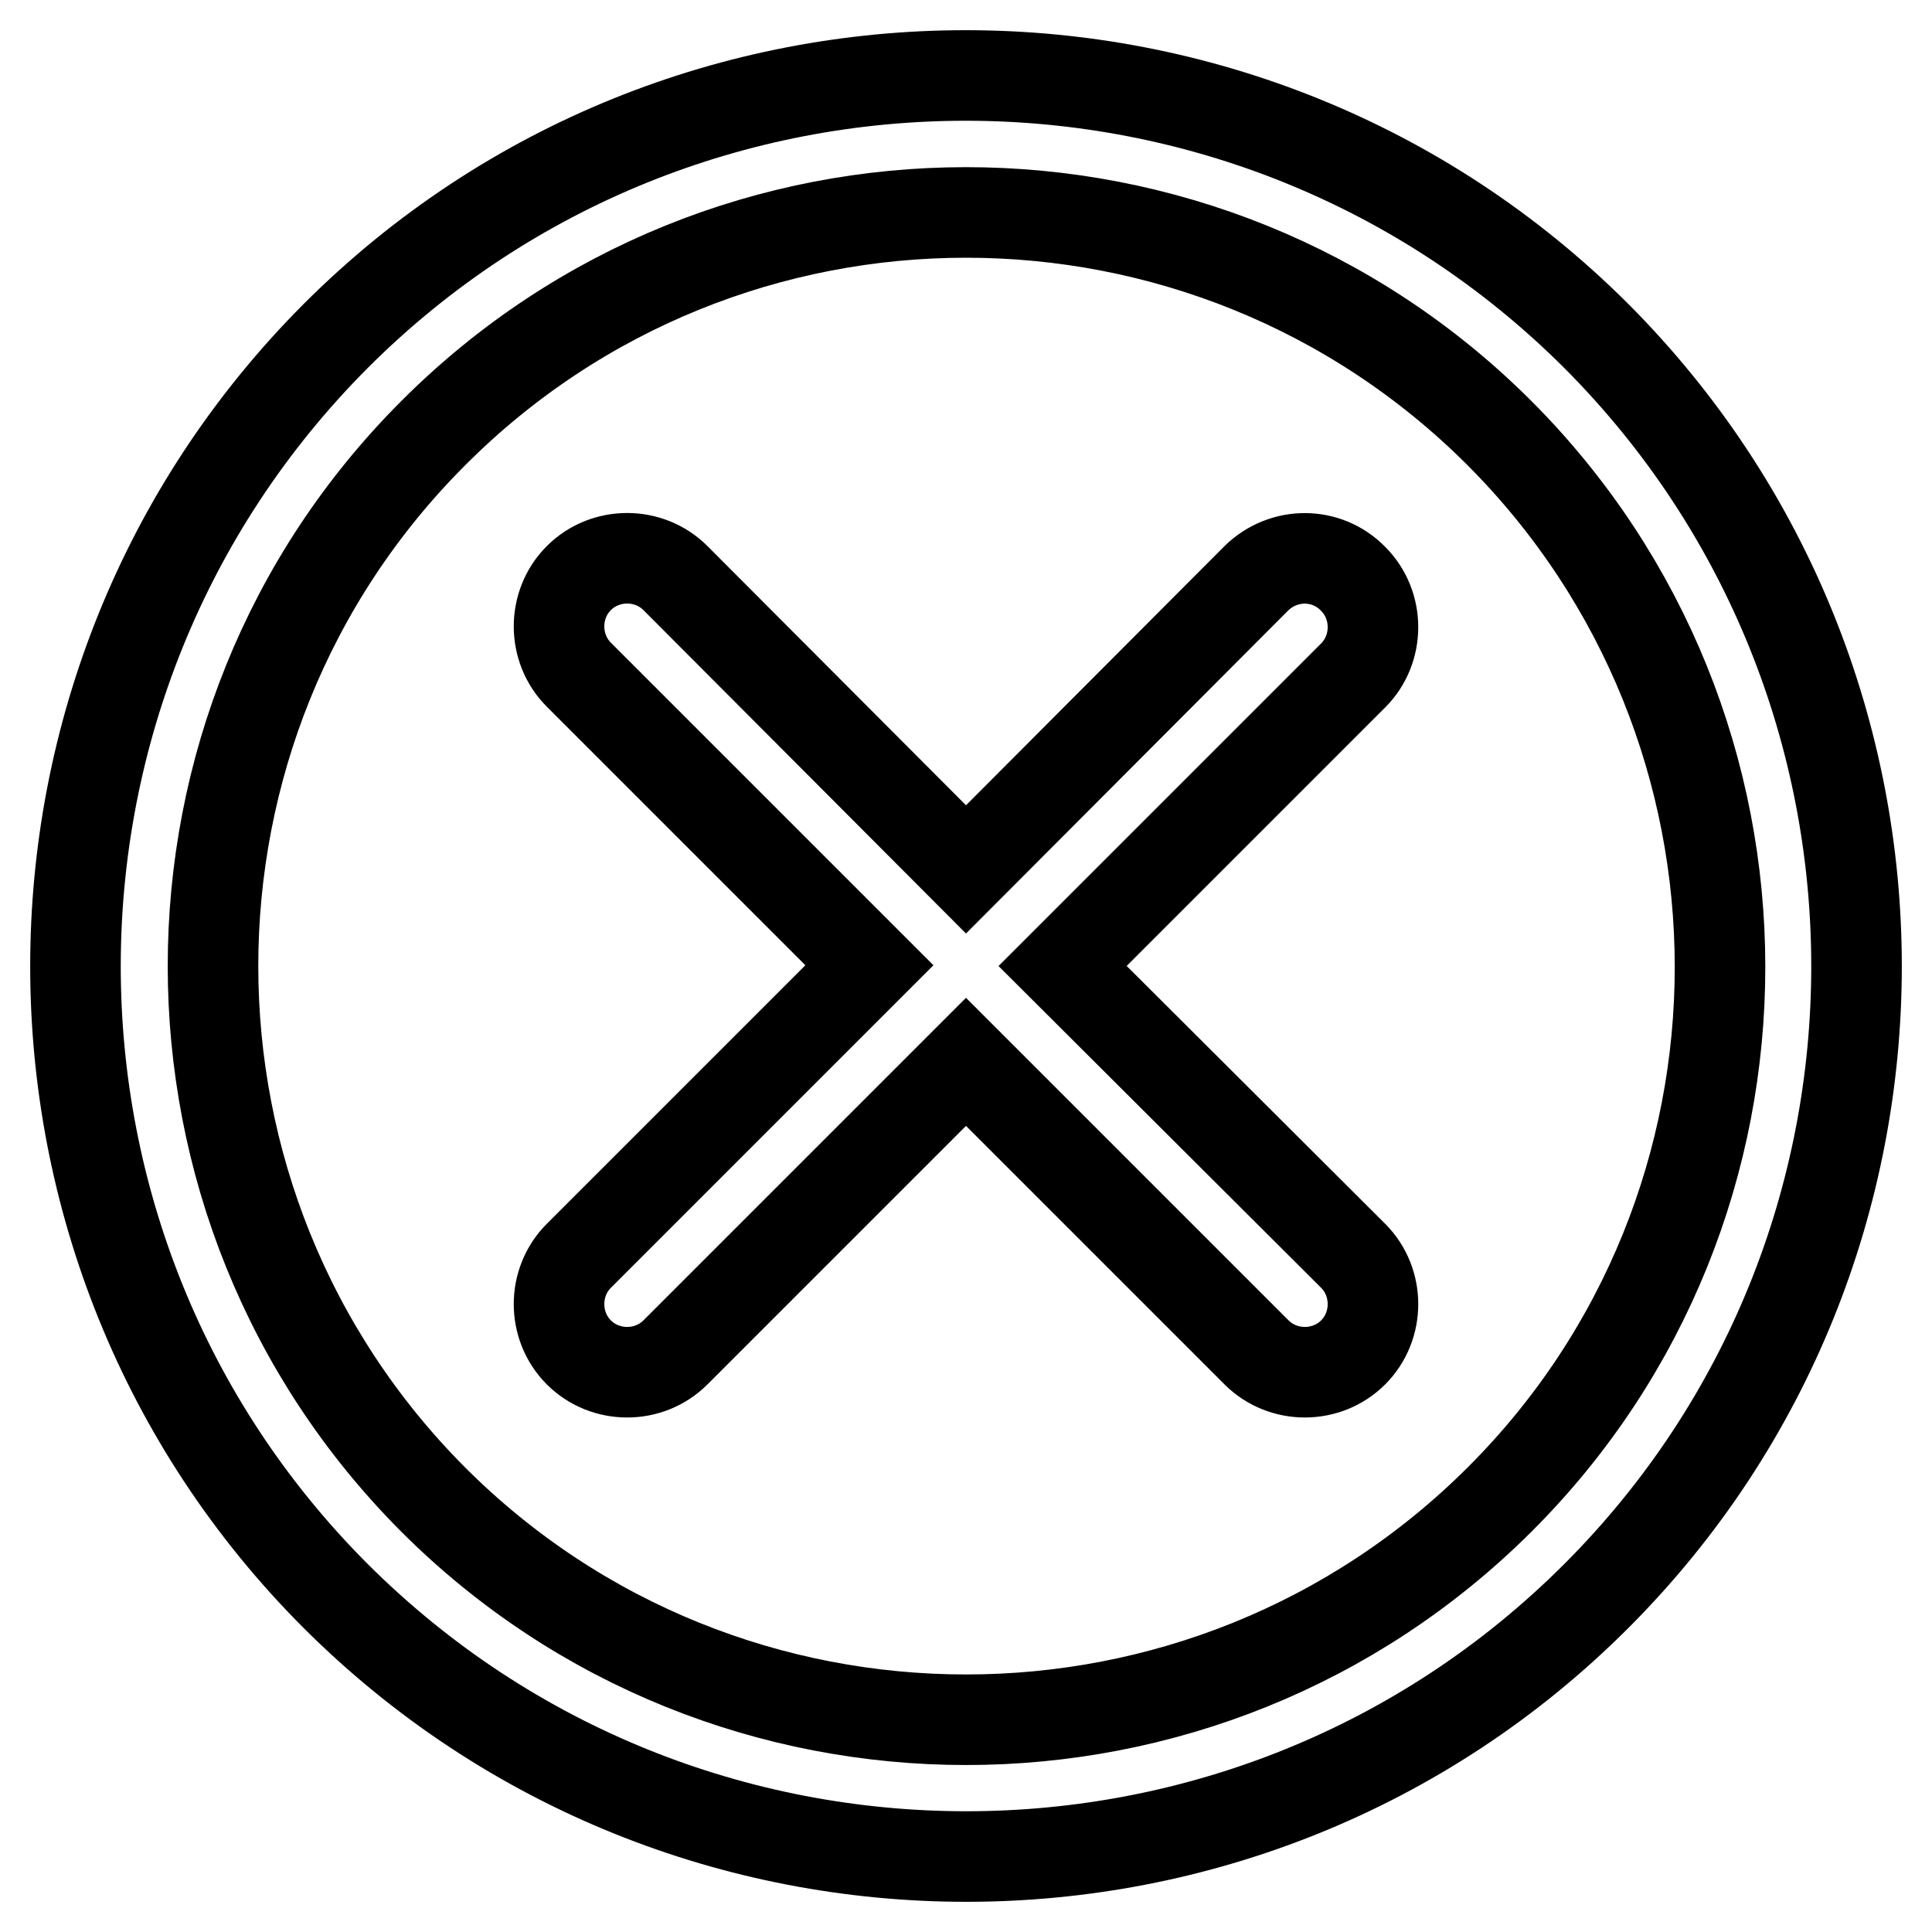
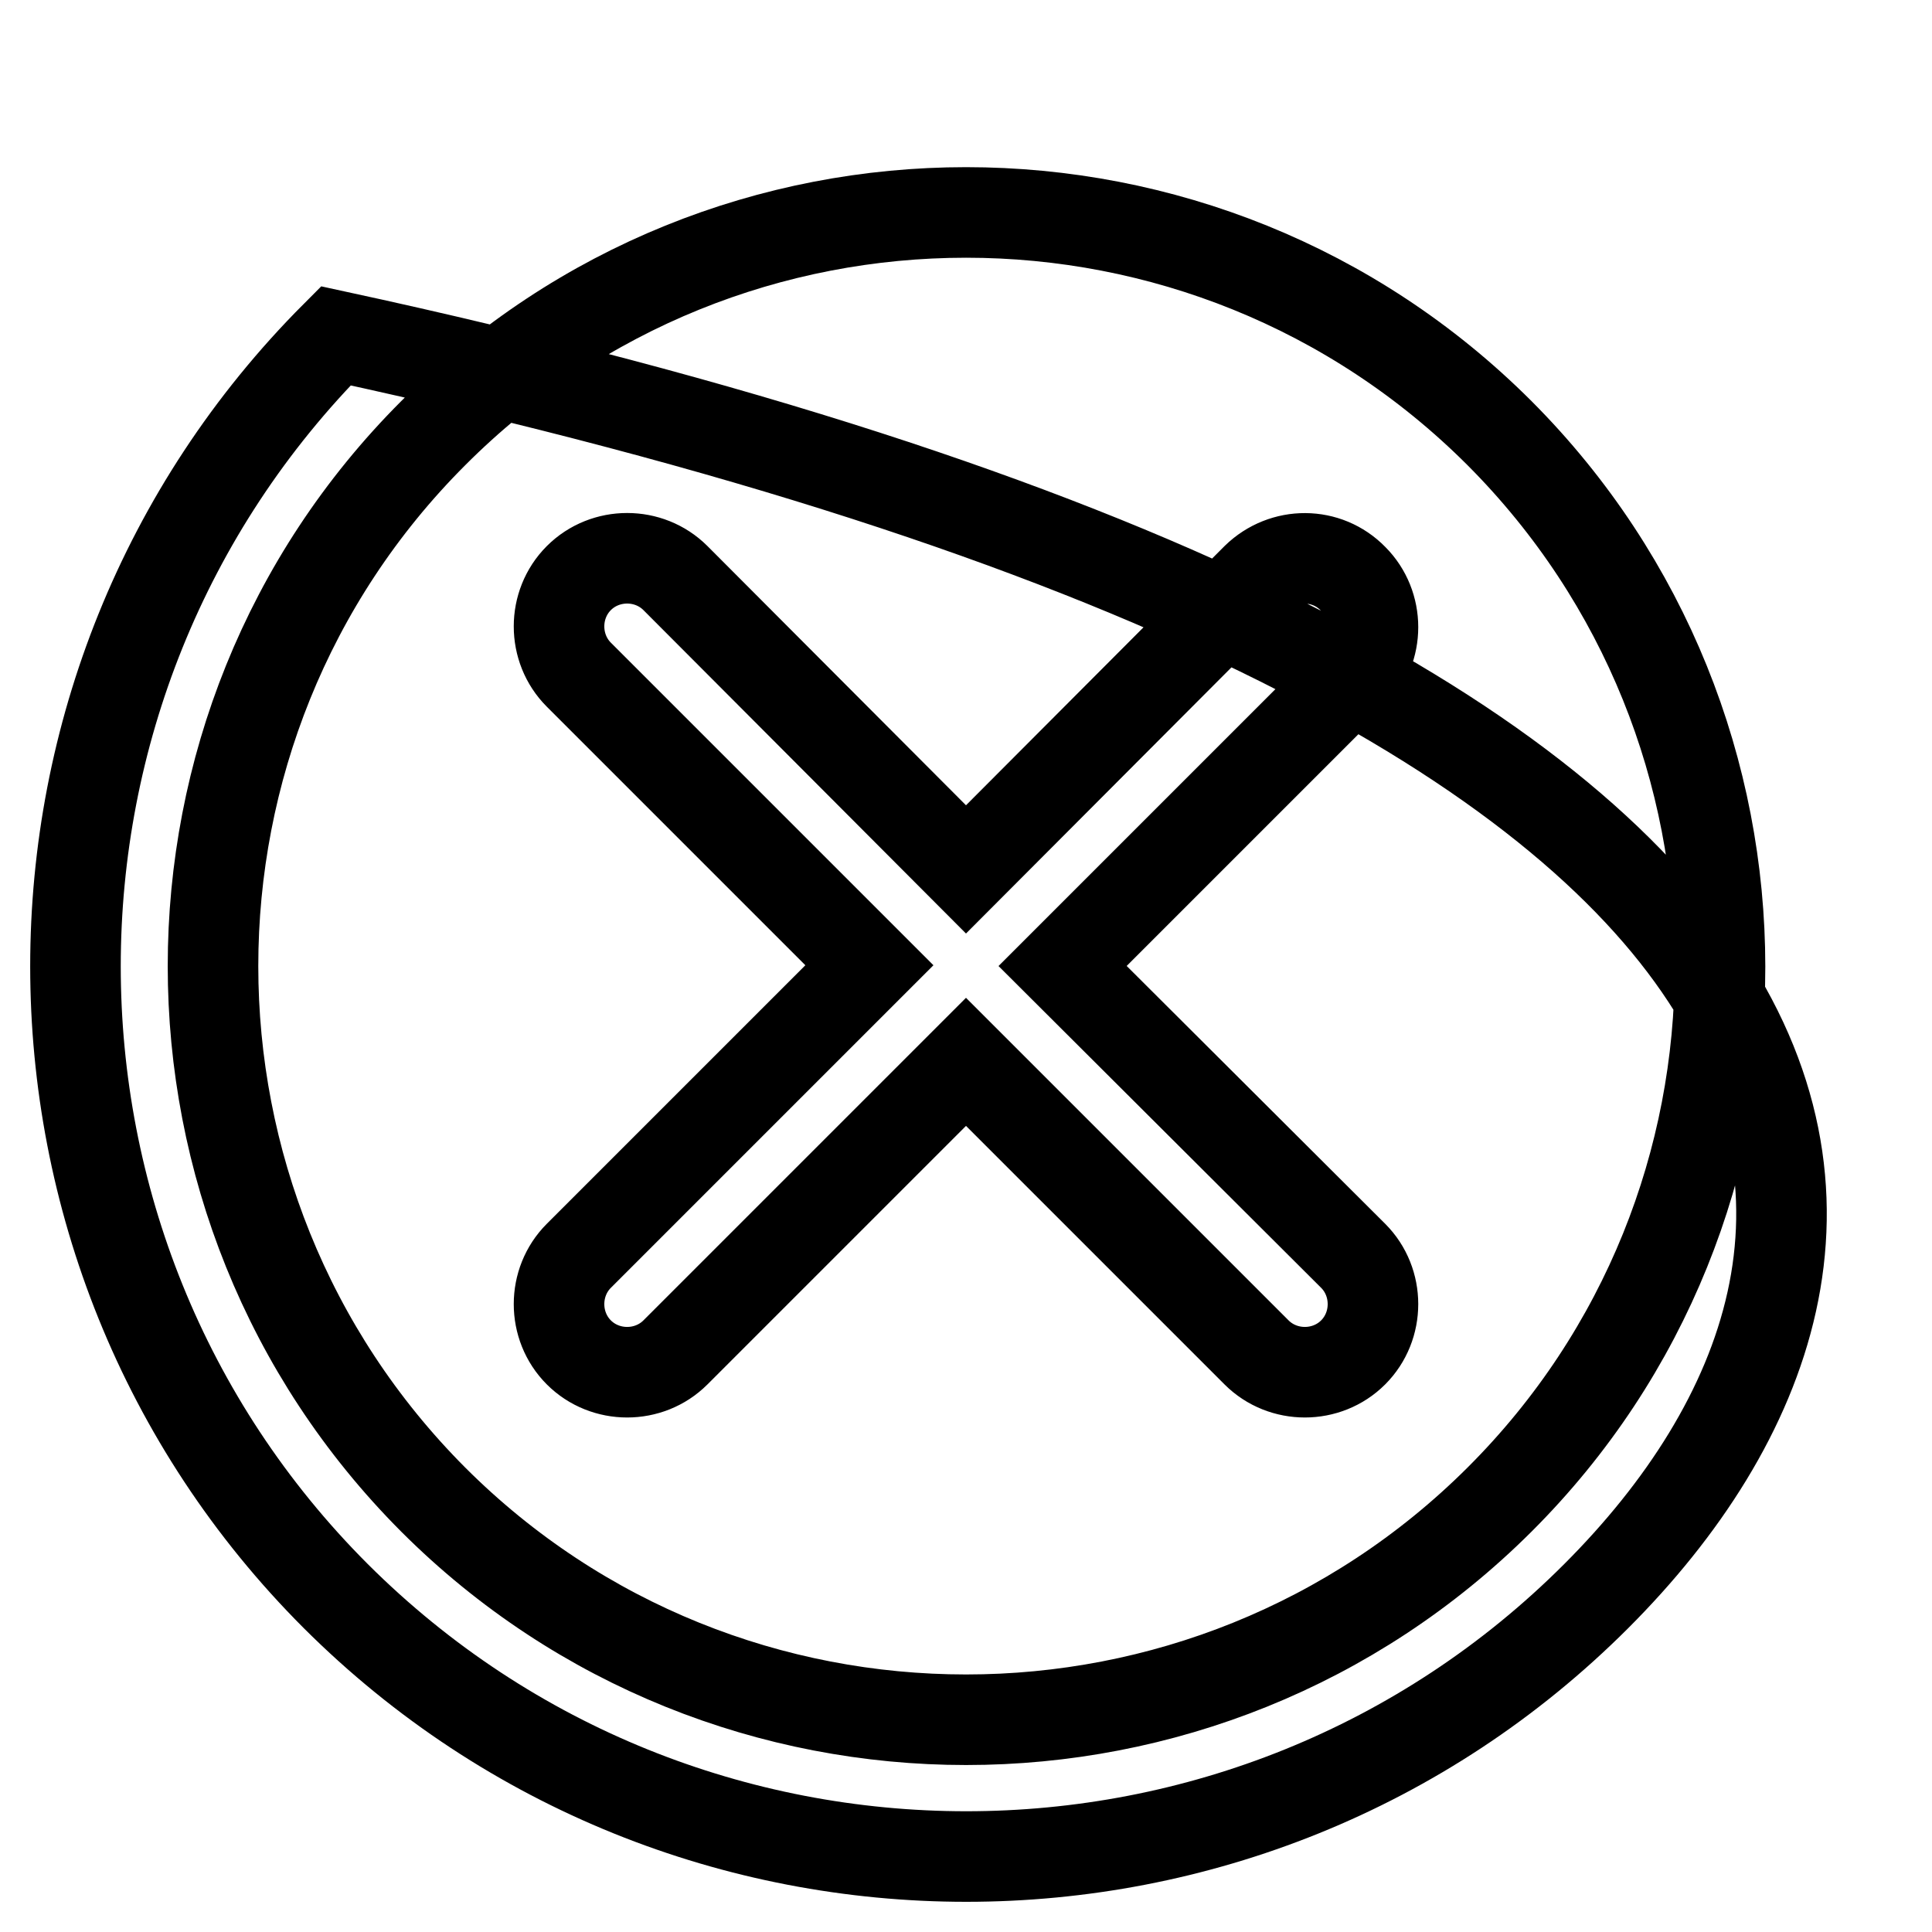
<svg xmlns="http://www.w3.org/2000/svg" version="1.1" x="0px" y="0px" viewBox="0 0 256 256" enable-background="new 0 0 256 256" xml:space="preserve">
  <g>
    <g>
-       <path stroke-width="12" fill-opacity="0" stroke="#000000" d="M211.5,211.5c-46,46-120.9,46-167,0c-46-46-46-120.9,0-167c46-46,120.9-46,167,0C257.5,90.6,257.5,165.5,211.5,211.5z M57.4,57.4c-38.9,38.9-38.9,102.3,0,141.3c38.9,38.9,102.3,38.9,141.3,0s38.9-102.3,0-141.3C159.7,18.4,96.3,18.4,57.4,57.4z M166.5,76.6L128,115.2L89.5,76.6c-3.5-3.5-9.3-3.5-12.8,0l0,0c-3.5,3.5-3.5,9.3,0,12.8l38.5,38.5l-38.5,38.5c-3.5,3.5-3.5,9.3,0,12.8l0,0c3.5,3.5,9.3,3.5,12.8,0l38.5-38.5l38.5,38.5c3.5,3.5,9.3,3.5,12.8,0l0,0c3.5-3.5,3.5-9.3,0-12.8L140.8,128l38.5-38.5c3.5-3.5,3.5-9.3,0-12.8l0,0C175.8,73.1,170.1,73.1,166.5,76.6L166.5,76.6z" />
+       <path stroke-width="12" fill-opacity="0" stroke="#000000" d="M211.5,211.5c-46,46-120.9,46-167,0c-46-46-46-120.9,0-167C257.5,90.6,257.5,165.5,211.5,211.5z M57.4,57.4c-38.9,38.9-38.9,102.3,0,141.3c38.9,38.9,102.3,38.9,141.3,0s38.9-102.3,0-141.3C159.7,18.4,96.3,18.4,57.4,57.4z M166.5,76.6L128,115.2L89.5,76.6c-3.5-3.5-9.3-3.5-12.8,0l0,0c-3.5,3.5-3.5,9.3,0,12.8l38.5,38.5l-38.5,38.5c-3.5,3.5-3.5,9.3,0,12.8l0,0c3.5,3.5,9.3,3.5,12.8,0l38.5-38.5l38.5,38.5c3.5,3.5,9.3,3.5,12.8,0l0,0c3.5-3.5,3.5-9.3,0-12.8L140.8,128l38.5-38.5c3.5-3.5,3.5-9.3,0-12.8l0,0C175.8,73.1,170.1,73.1,166.5,76.6L166.5,76.6z" />
    </g>
  </g>
</svg>